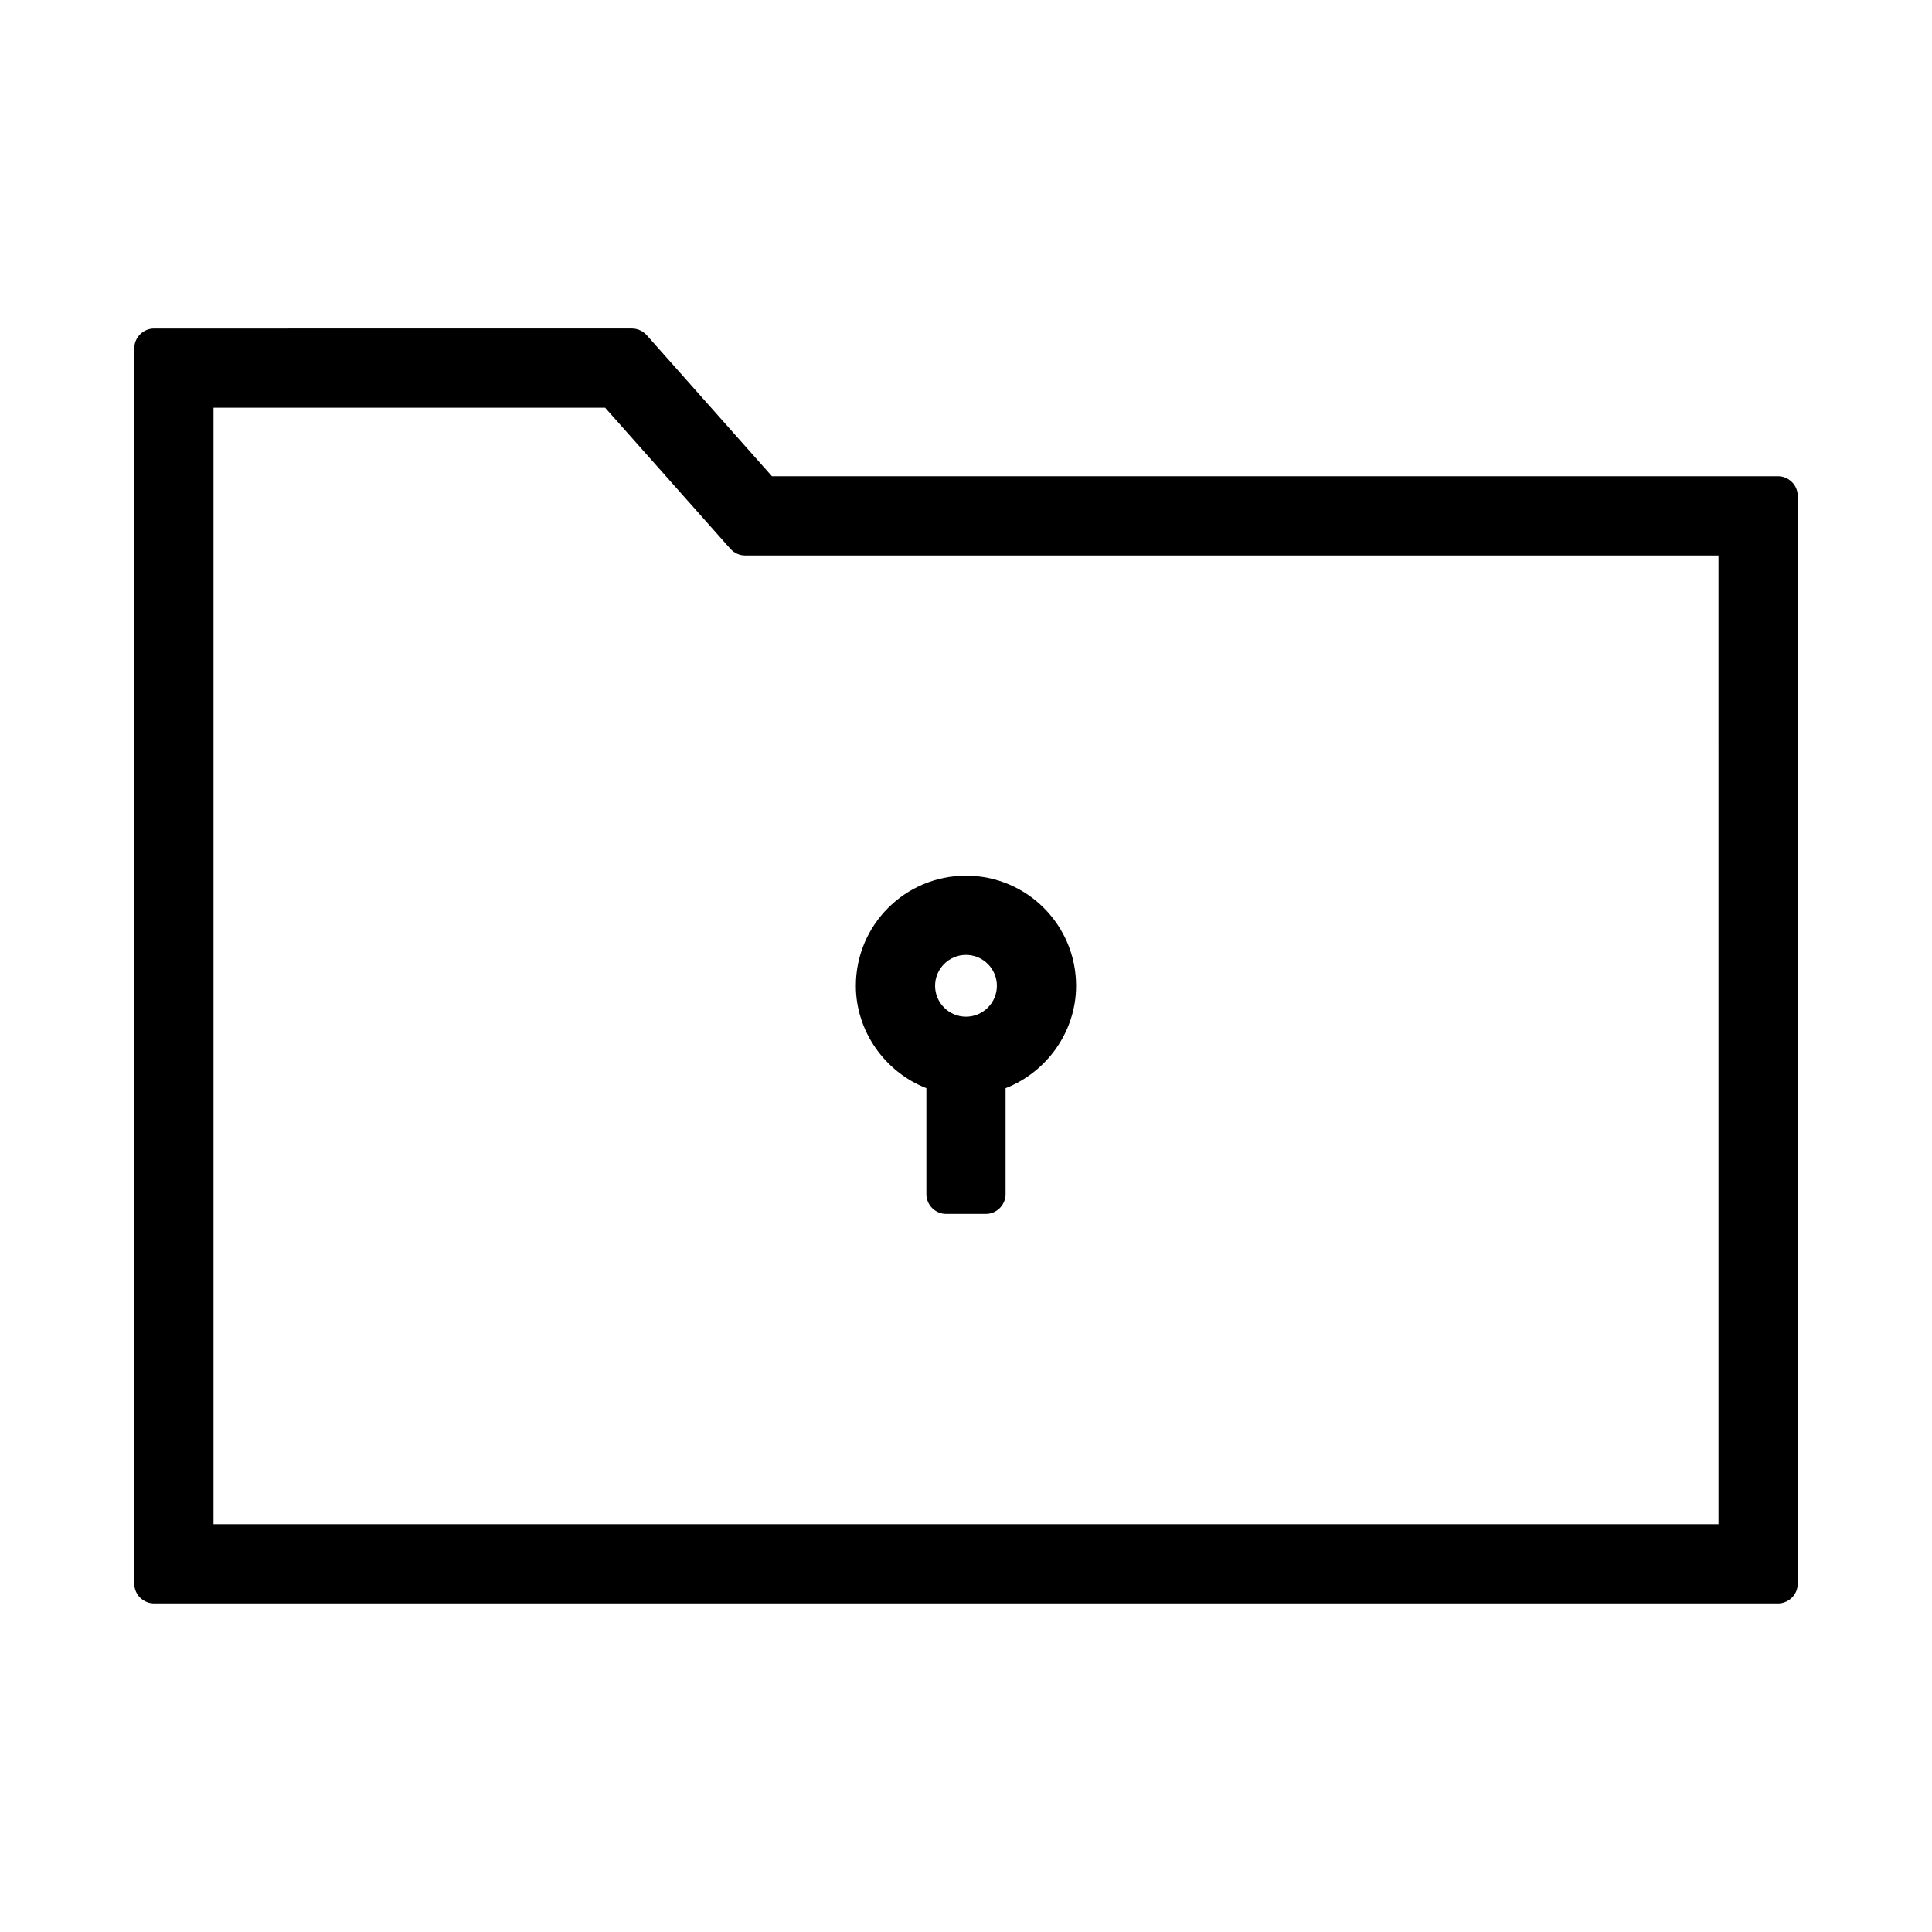
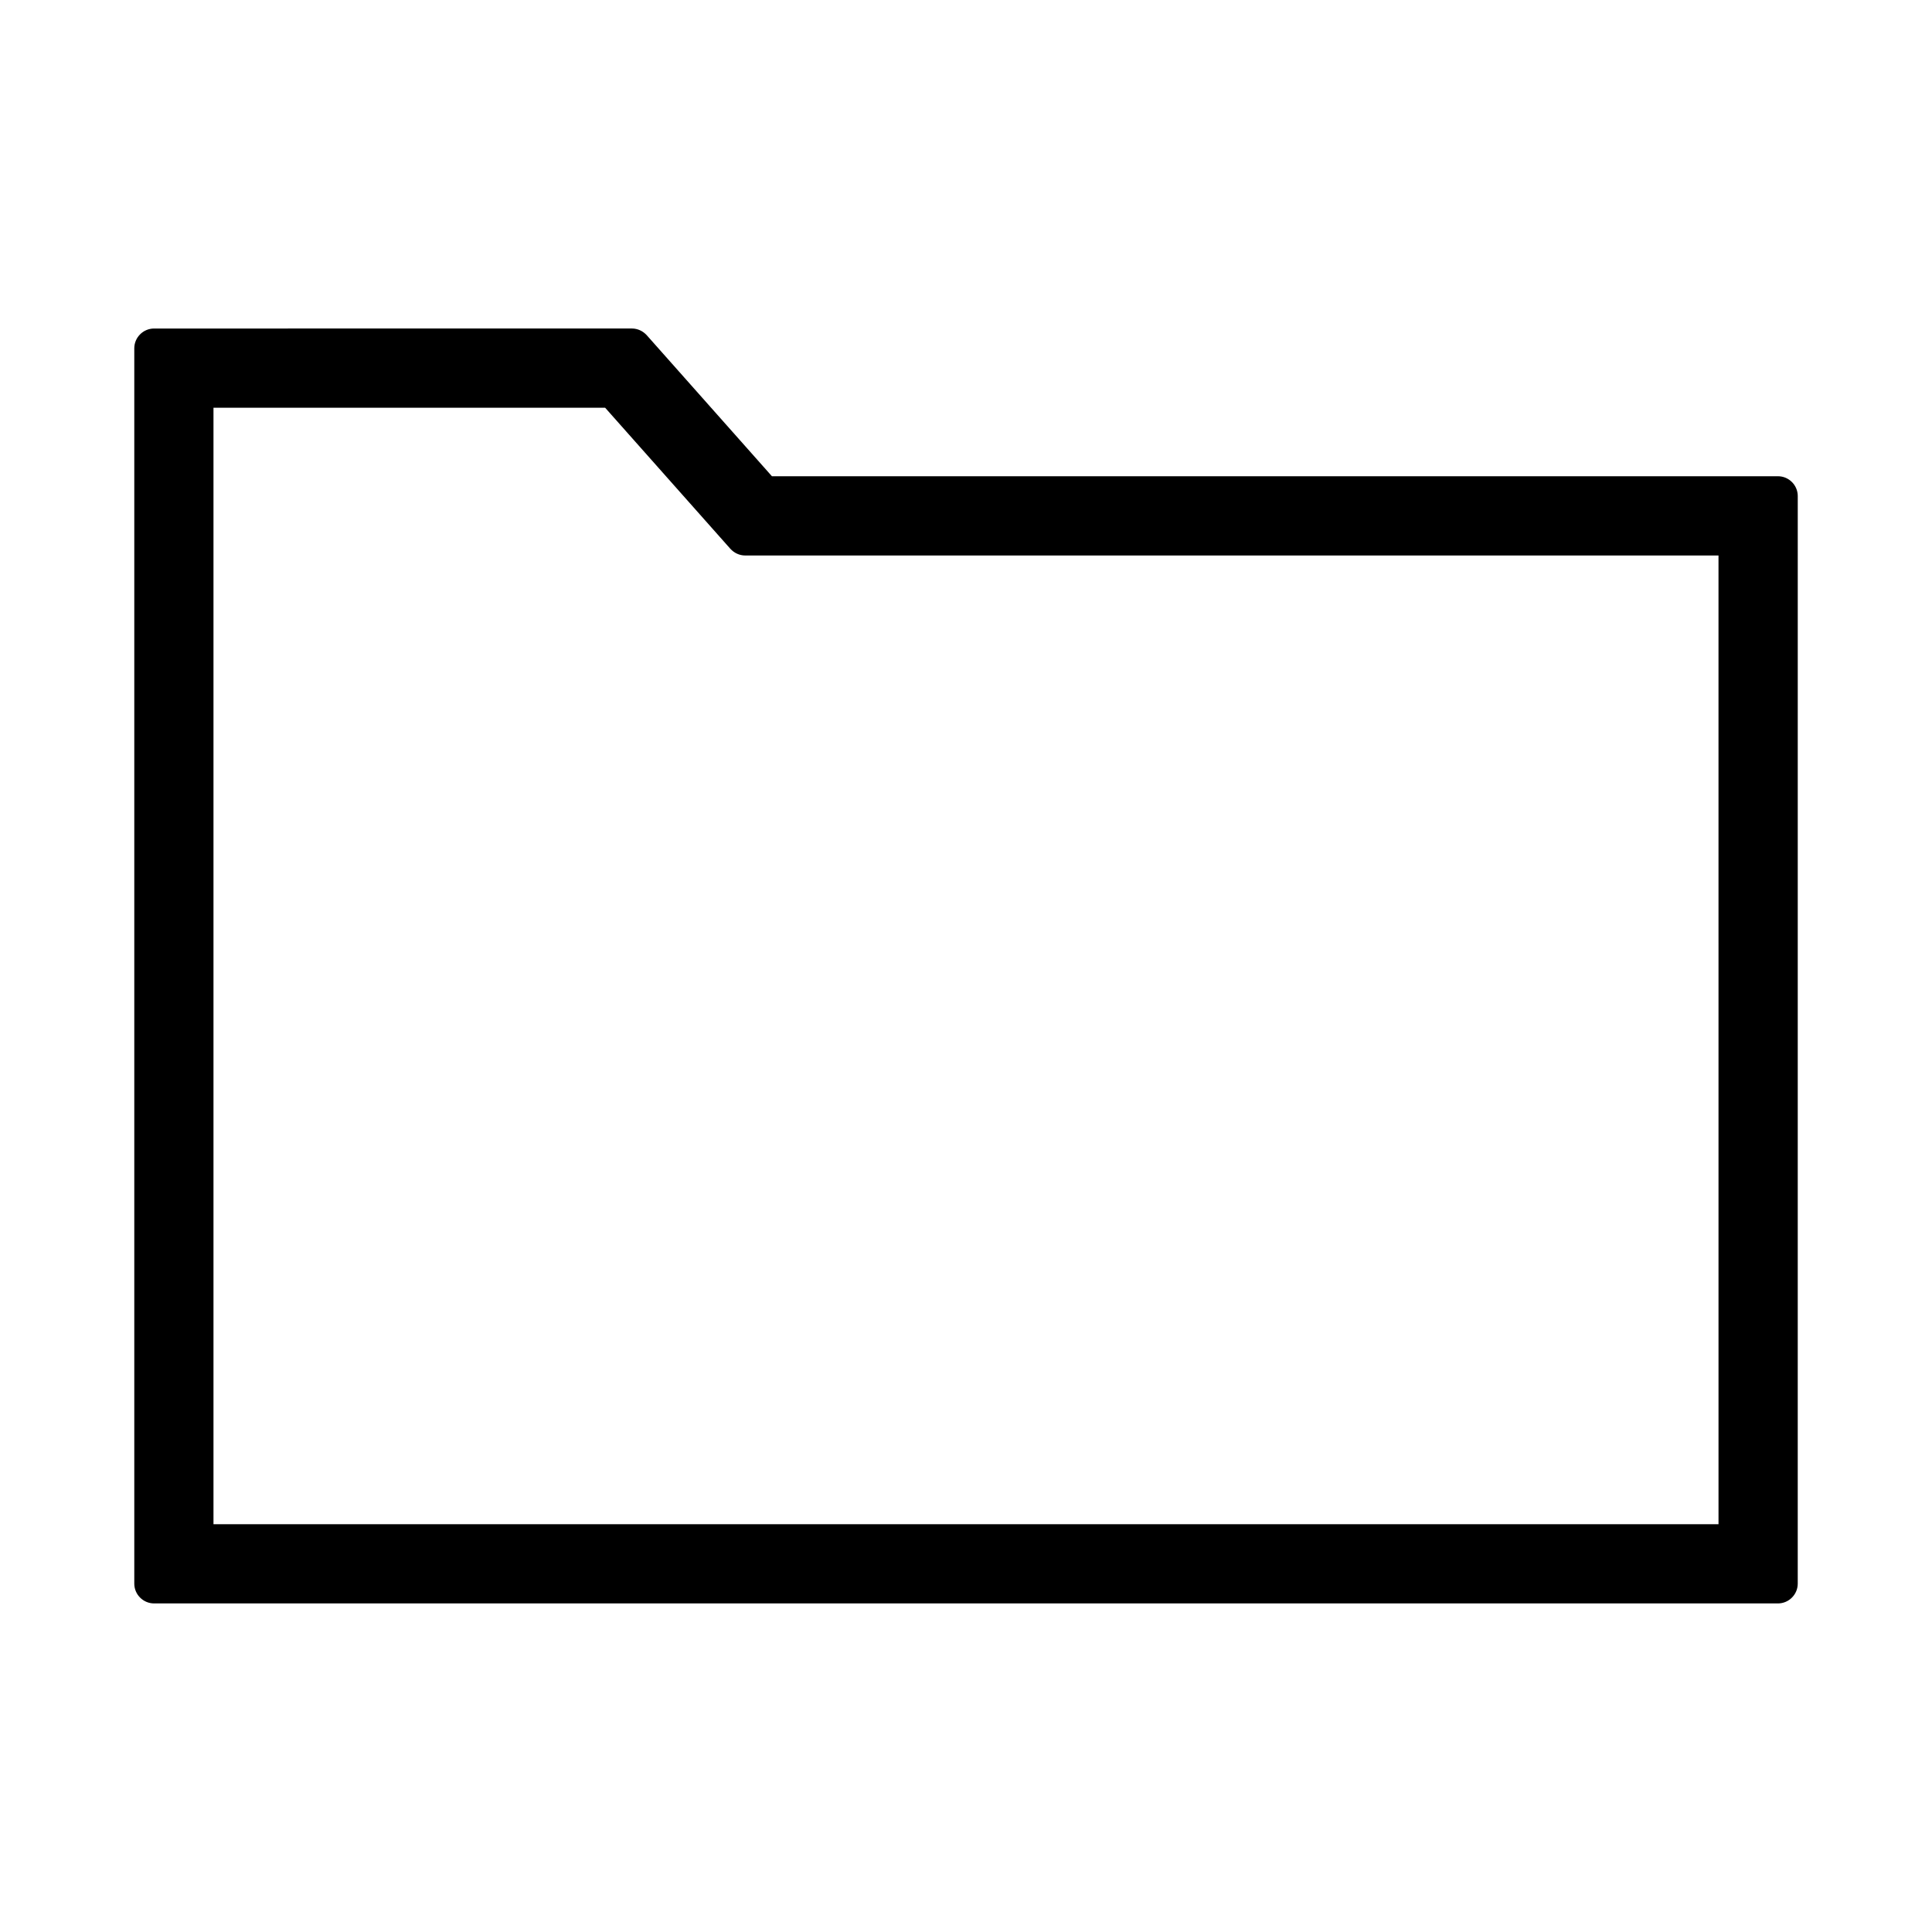
<svg xmlns="http://www.w3.org/2000/svg" fill="#000000" width="800px" height="800px" version="1.1" viewBox="144 144 512 512">
  <g>
    <path d="m615.17 270.21h-266.6l-33.168-37.367c-0.996-1.102-2.414-1.785-3.938-1.785l-126.63 0.004c-2.887 0-5.246 2.363-5.246 5.246v327.37c0 2.887 2.363 5.246 5.246 5.246h430.34c2.887 0 5.246-2.363 5.246-5.246l0.004-288.22c0-2.887-2.359-5.25-5.246-5.25zm-15.746 277.73h-398.85v-295.88h103.8l33.168 37.367c0.996 1.102 2.414 1.785 3.938 1.785l257.94-0.004z" />
-     <path d="m389.5 432.38v28.078c0 2.887 2.363 5.246 5.246 5.246h10.496c2.887 0 5.246-2.363 5.246-5.246v-28.078c11.02-4.305 18.684-15.062 18.684-27.133 0-16.113-13.066-29.18-29.18-29.18-16.113 0-29.18 13.066-29.18 29.18 0.004 12.02 7.664 22.828 18.688 27.133zm10.496-35.32c4.512 0 8.188 3.672 8.188 8.188 0 4.512-3.672 8.188-8.188 8.188-4.512 0-8.188-3.672-8.188-8.188 0-4.512 3.672-8.188 8.188-8.188z" />
  </g>
</svg>